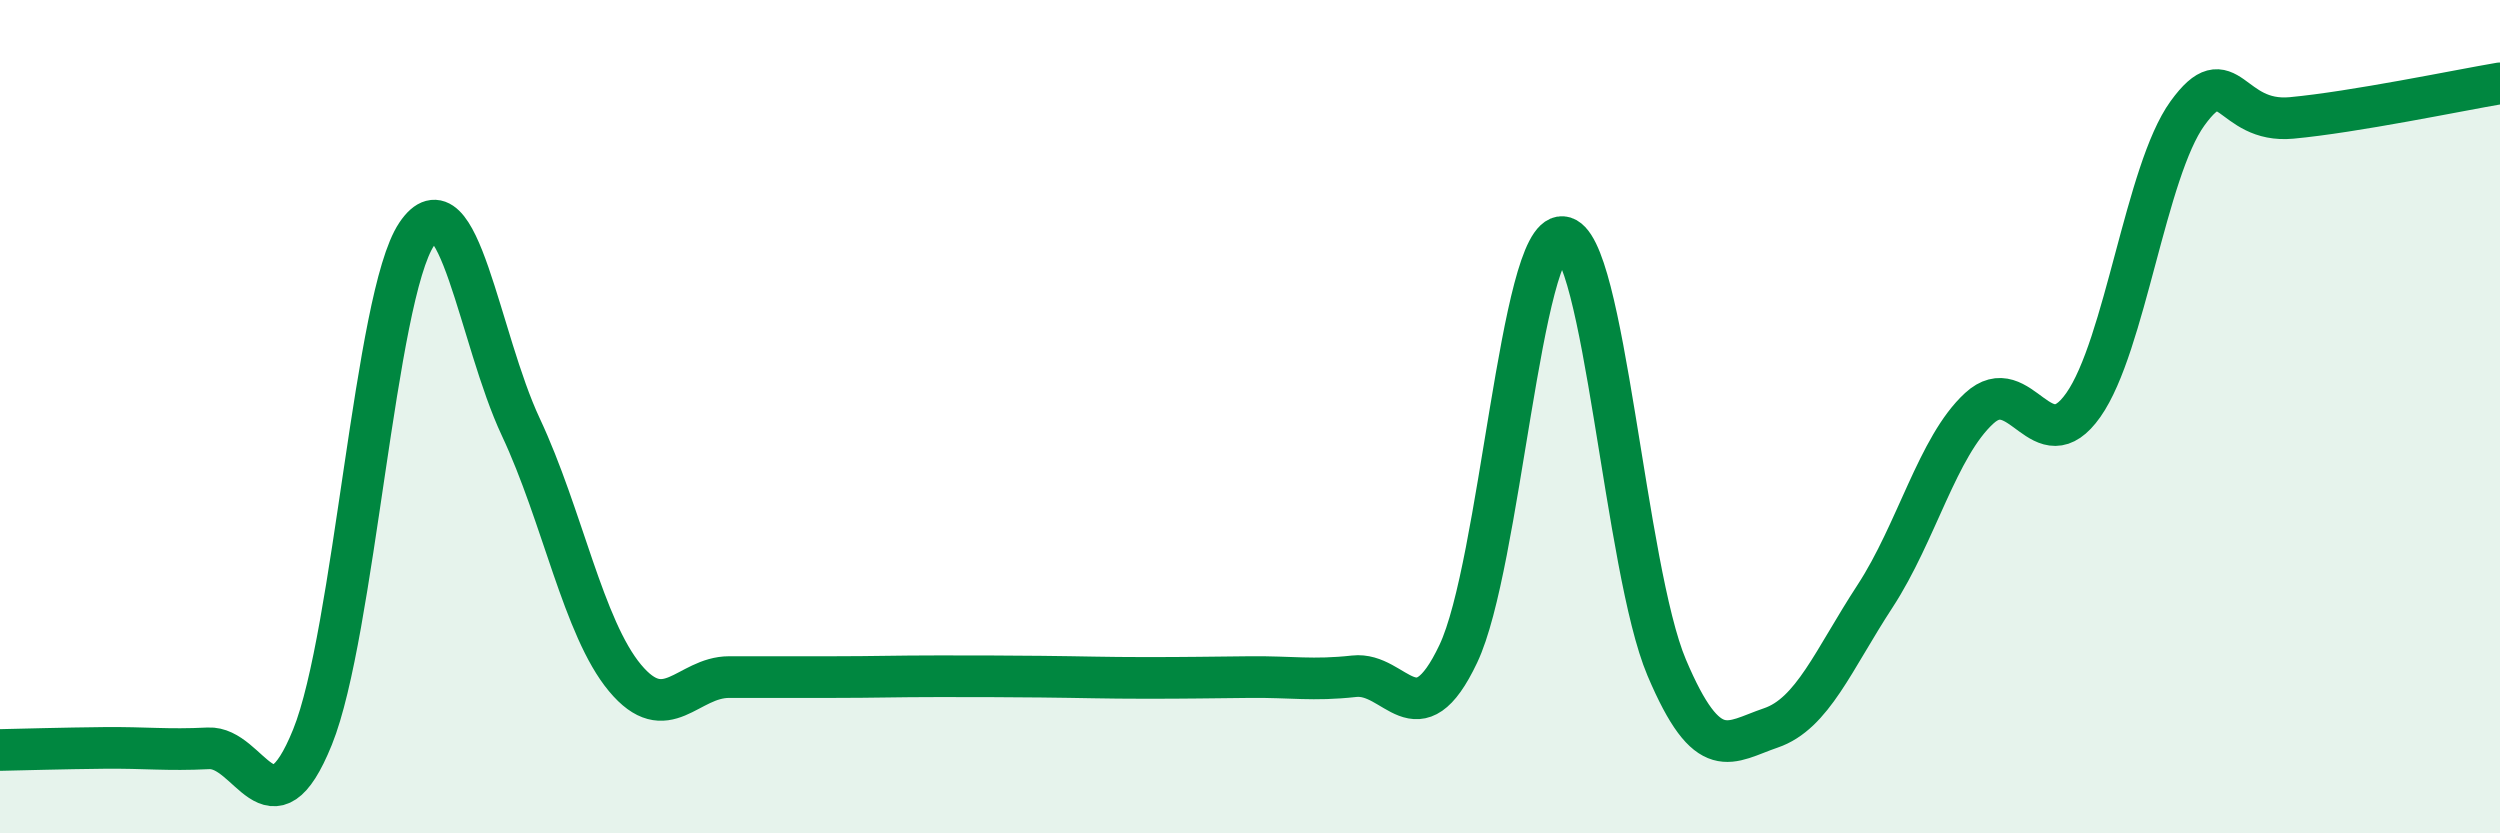
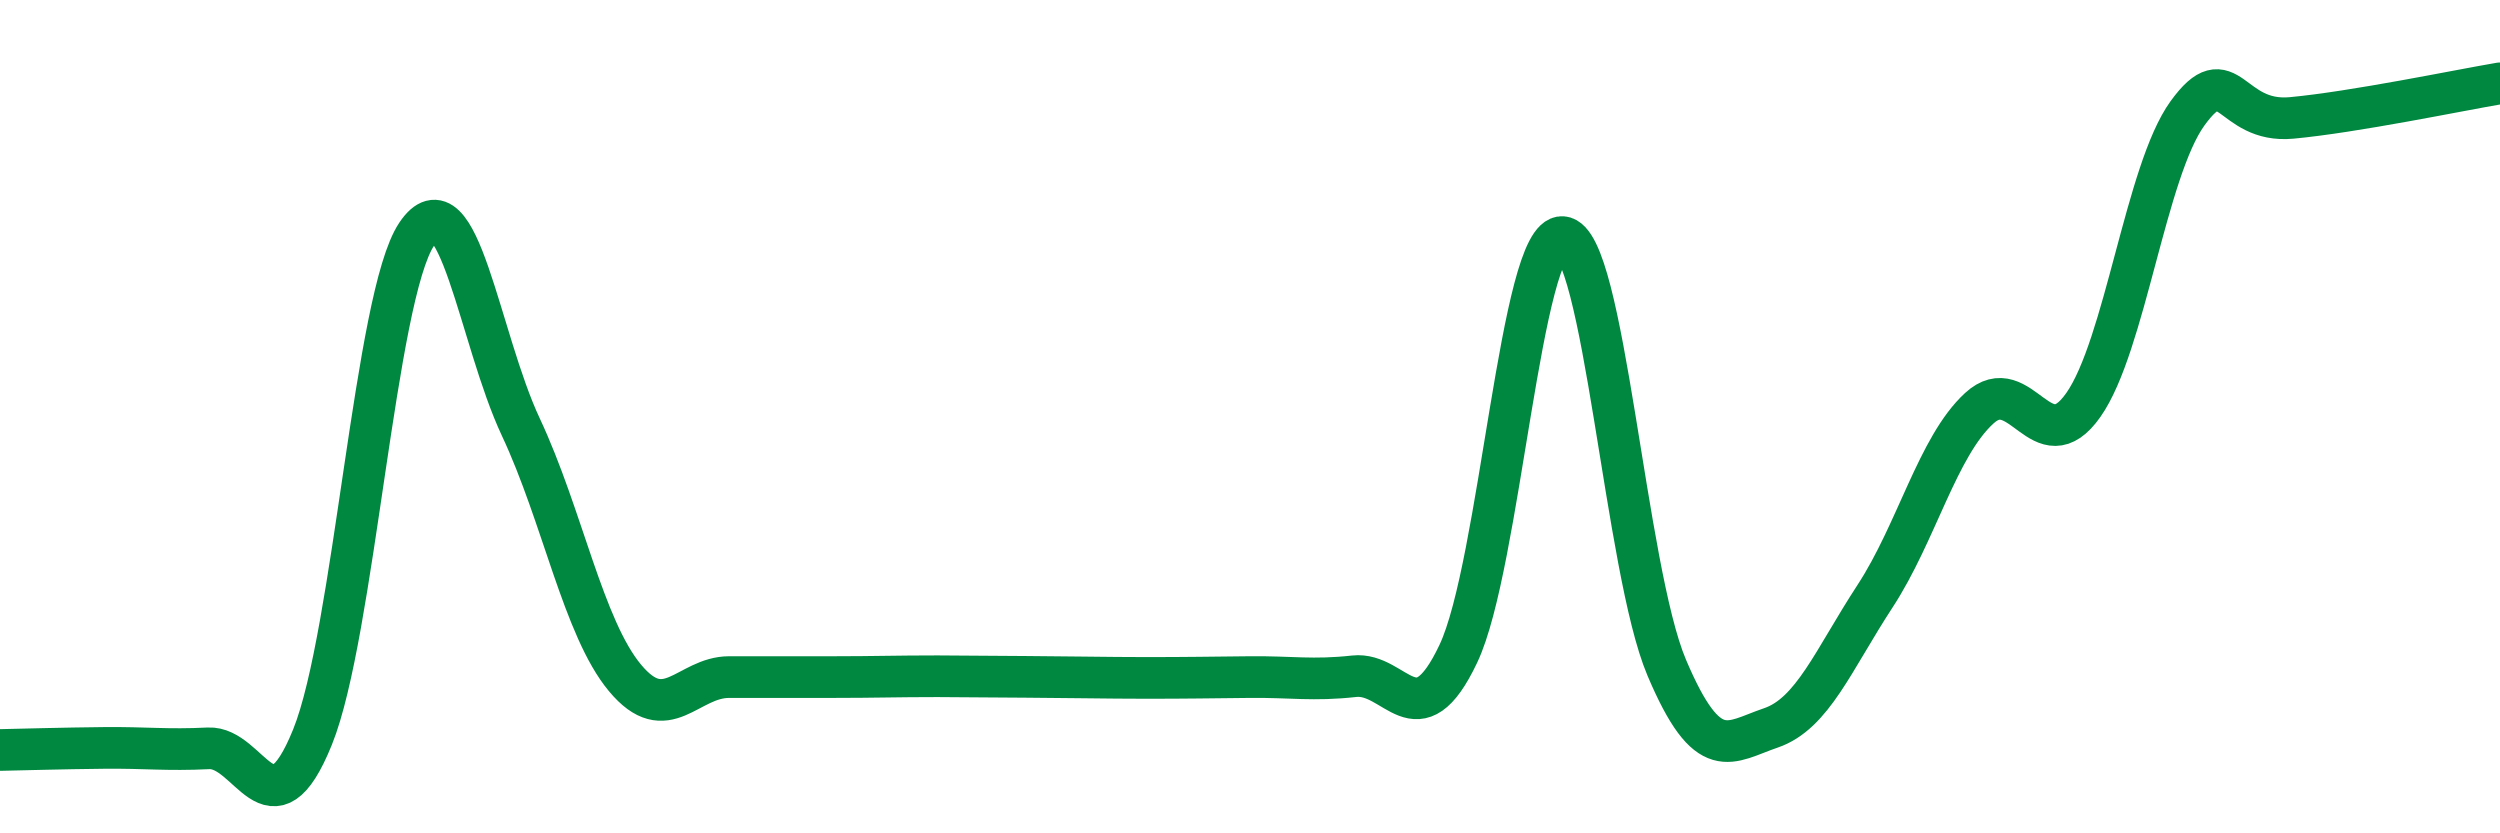
<svg xmlns="http://www.w3.org/2000/svg" width="60" height="20" viewBox="0 0 60 20">
-   <path d="M 0,18 C 0.5,17.99 1.5,17.96 2.5,17.95 C 3.5,17.94 4,18.01 5,17.96 C 6,17.91 6.5,20.16 7.5,17.69 C 8.5,15.22 9,7.11 10,5.62 C 11,4.13 11.5,8.12 12.5,10.25 C 13.5,12.38 14,15.07 15,16.27 C 16,17.47 16.5,16.25 17.5,16.25 C 18.5,16.25 19,16.25 20,16.25 C 21,16.25 21.5,16.23 22.5,16.23 C 23.5,16.23 24,16.23 25,16.24 C 26,16.25 26.5,16.27 27.5,16.27 C 28.5,16.27 29,16.26 30,16.25 C 31,16.24 31.5,16.34 32.5,16.23 C 33.5,16.12 34,17.8 35,15.69 C 36,13.58 36.5,5.62 37.5,5.69 C 38.5,5.76 39,13.66 40,16.02 C 41,18.38 41.5,17.81 42.5,17.47 C 43.5,17.13 44,15.84 45,14.31 C 46,12.78 46.5,10.72 47.5,9.8 C 48.5,8.88 49,11.14 50,9.72 C 51,8.3 51.5,4.1 52.5,2.72 C 53.5,1.34 53.5,2.97 55,2.83 C 56.5,2.69 59,2.17 60,2L60 20L0 20Z" fill="#008740" opacity="0.1" stroke-linecap="round" stroke-linejoin="round" />
-   <path d="M 0,18 C 0.5,17.99 1.5,17.96 2.5,17.95 C 3.5,17.94 4,18.01 5,17.96 C 6,17.91 6.5,20.16 7.5,17.69 C 8.5,15.22 9,7.11 10,5.62 C 11,4.13 11.5,8.12 12.5,10.25 C 13.5,12.38 14,15.07 15,16.27 C 16,17.47 16.5,16.25 17.5,16.25 C 18.5,16.25 19,16.25 20,16.25 C 21,16.25 21.5,16.23 22.5,16.23 C 23.5,16.23 24,16.23 25,16.24 C 26,16.25 26.5,16.27 27.5,16.27 C 28.5,16.27 29,16.26 30,16.25 C 31,16.24 31.5,16.34 32.5,16.23 C 33.5,16.12 34,17.8 35,15.69 C 36,13.58 36.5,5.62 37.5,5.69 C 38.5,5.76 39,13.66 40,16.02 C 41,18.38 41.5,17.81 42.5,17.47 C 43.5,17.13 44,15.84 45,14.31 C 46,12.78 46.5,10.72 47.5,9.8 C 48.5,8.88 49,11.14 50,9.72 C 51,8.3 51.5,4.1 52.5,2.72 C 53.5,1.34 53.5,2.97 55,2.83 C 56.5,2.69 59,2.17 60,2" stroke="#008740" stroke-width="1" fill="none" stroke-linecap="round" stroke-linejoin="round" />
+   <path d="M 0,18 C 0.5,17.99 1.5,17.96 2.5,17.95 C 3.5,17.94 4,18.01 5,17.96 C 6,17.91 6.5,20.16 7.5,17.69 C 8.5,15.22 9,7.11 10,5.62 C 11,4.13 11.5,8.12 12.5,10.25 C 13.5,12.38 14,15.07 15,16.27 C 16,17.47 16.5,16.25 17.5,16.25 C 18.5,16.25 19,16.25 20,16.25 C 21,16.25 21.5,16.23 22.5,16.23 C 26,16.25 26.5,16.27 27.5,16.27 C 28.5,16.27 29,16.26 30,16.25 C 31,16.24 31.5,16.34 32.5,16.23 C 33.5,16.12 34,17.8 35,15.69 C 36,13.58 36.5,5.62 37.5,5.69 C 38.5,5.76 39,13.66 40,16.02 C 41,18.38 41.5,17.81 42.5,17.47 C 43.5,17.13 44,15.84 45,14.31 C 46,12.78 46.5,10.72 47.5,9.8 C 48.5,8.88 49,11.14 50,9.72 C 51,8.3 51.5,4.1 52.5,2.72 C 53.5,1.34 53.5,2.97 55,2.83 C 56.5,2.69 59,2.17 60,2" stroke="#008740" stroke-width="1" fill="none" stroke-linecap="round" stroke-linejoin="round" />
</svg>